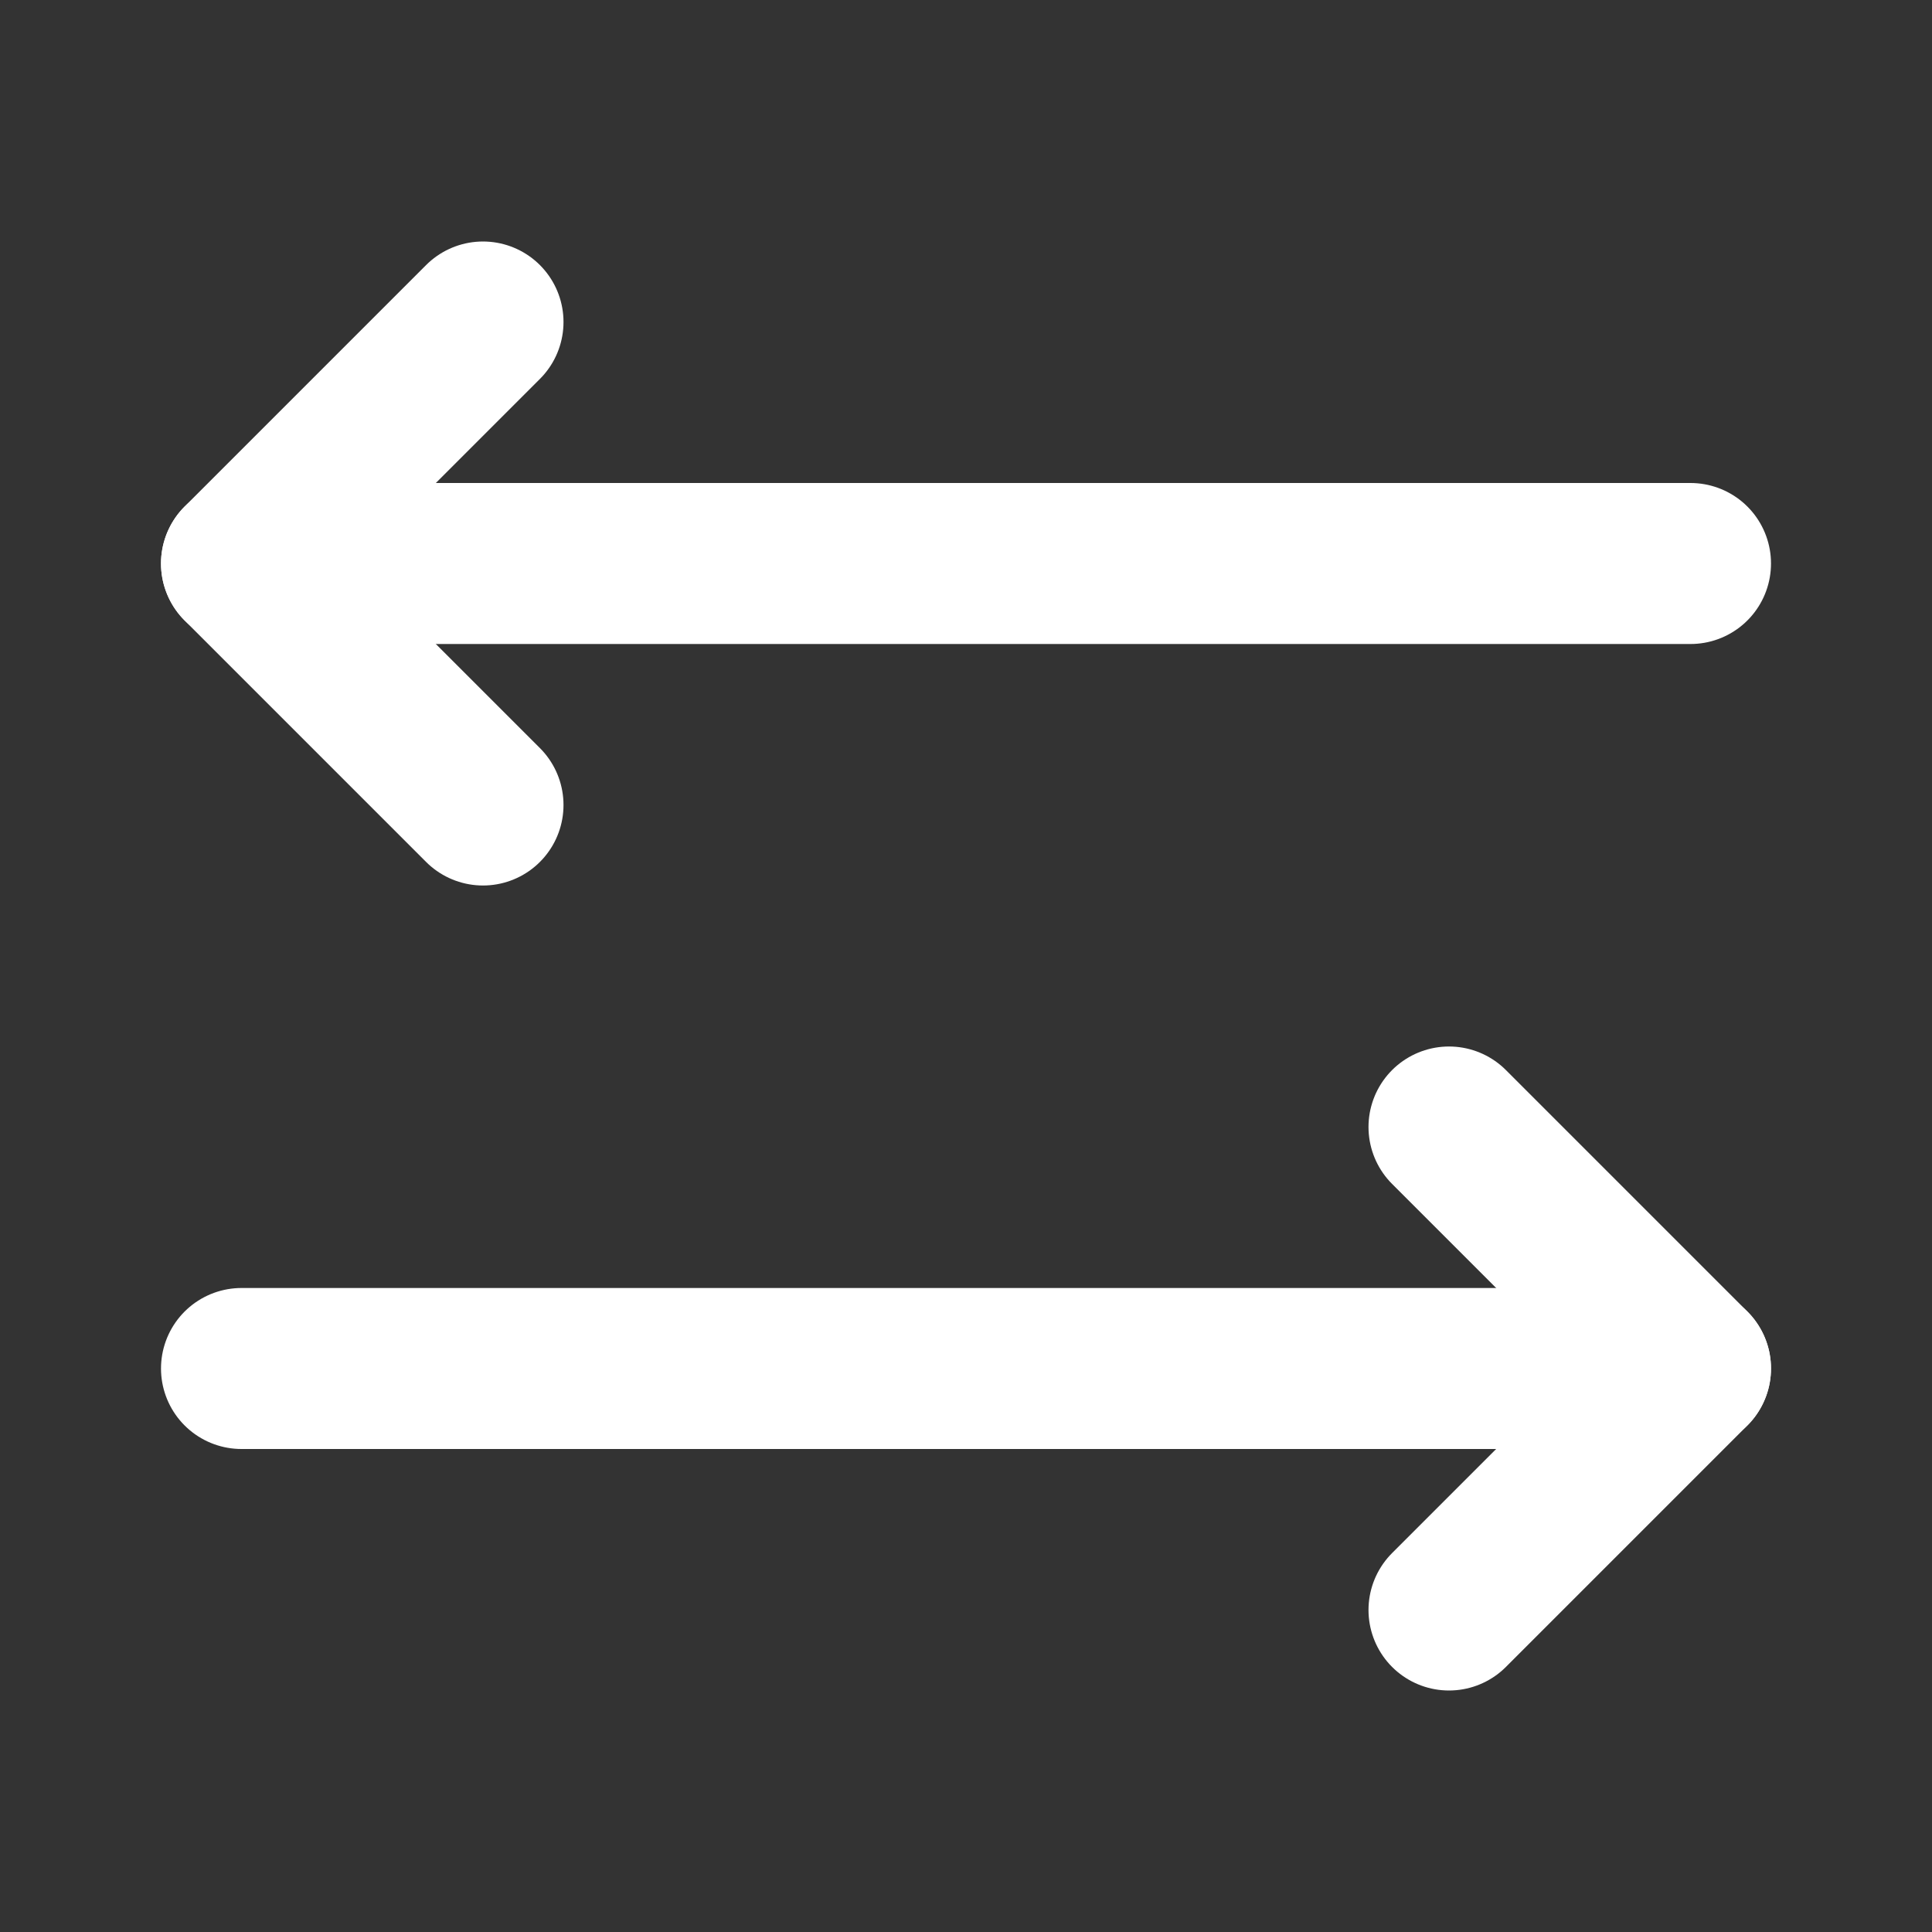
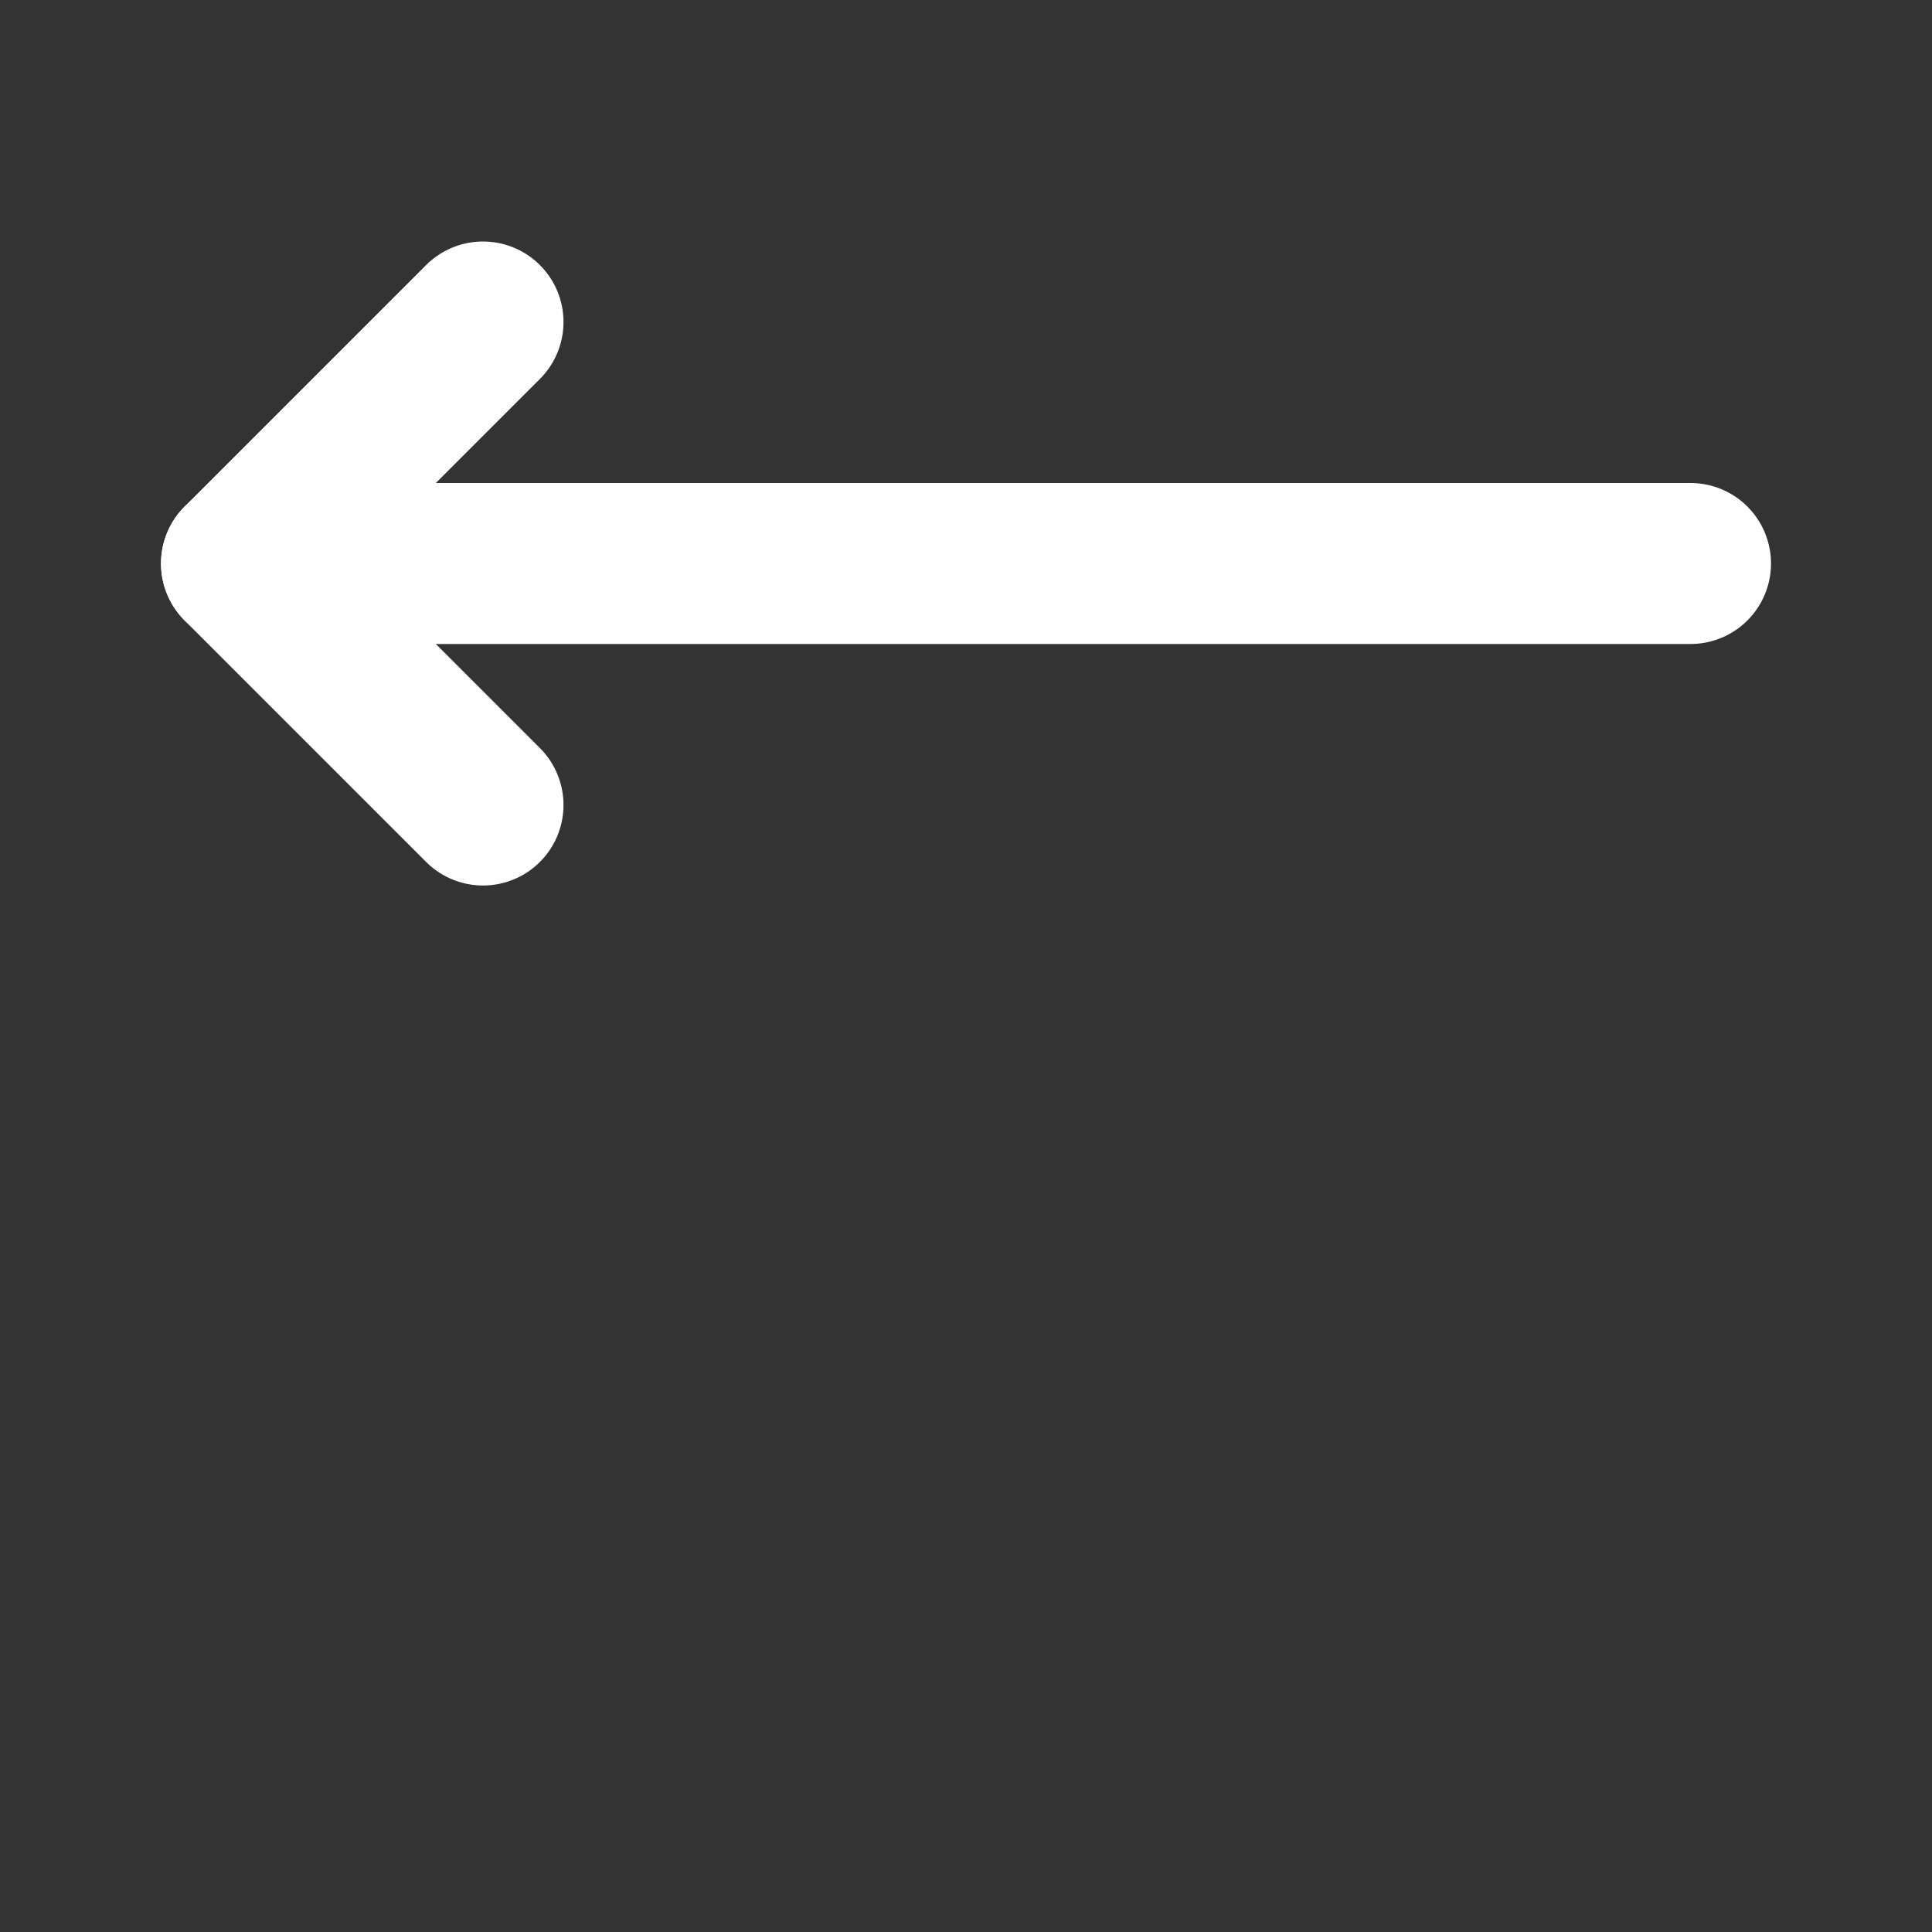
<svg xmlns="http://www.w3.org/2000/svg" width="24" height="24" viewBox="0 0 24 24" fill="none" stroke="#fff" stroke-width="2" stroke-linecap="round" stroke-linejoin="round" class="icon icon-tabler icons-tabler-outline icon-tabler-arrows-left-right">
  <rect x="0" y="0" width="24" height="24" fill="#333333" stroke="none" />
  <path stroke="none" d="M0 0h24v24H0z" fill="none" />
-   <path d="M21 17l-18 0" />
  <path d="M6 10l-3 -3l3 -3" />
  <path d="M3 7l18 0" />
-   <path d="M18 20l3 -3l-3 -3" />
</svg>